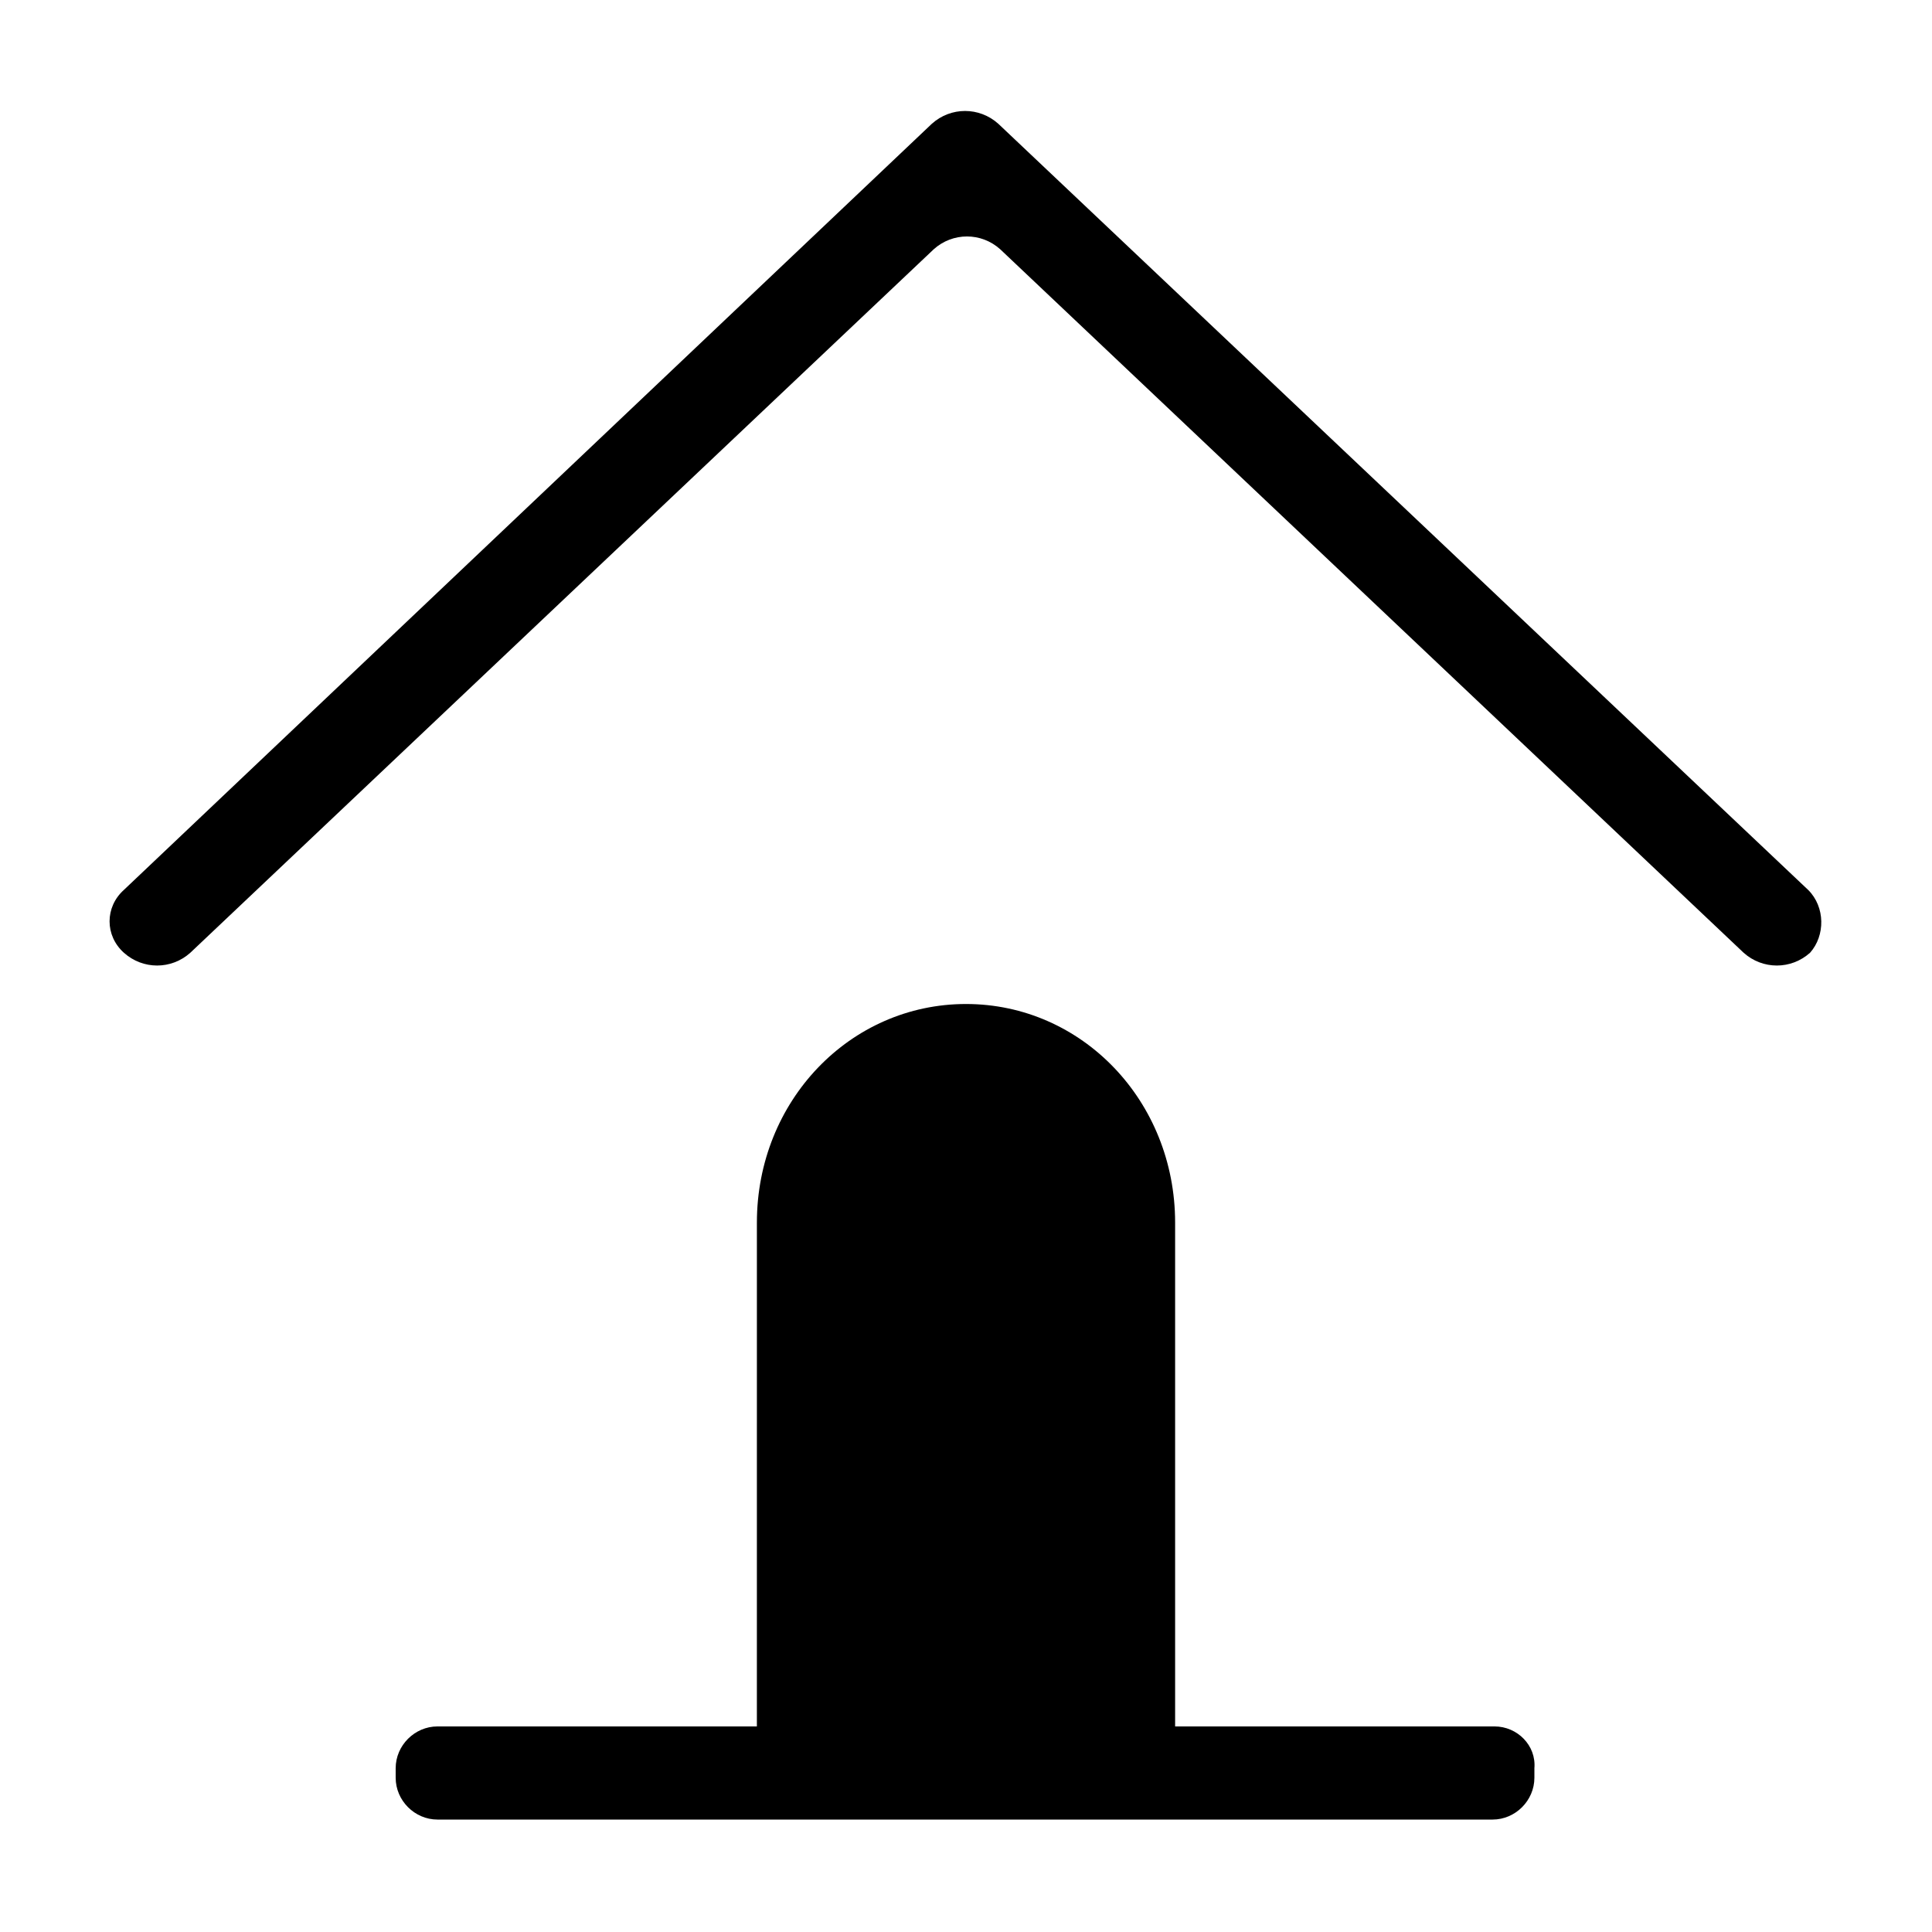
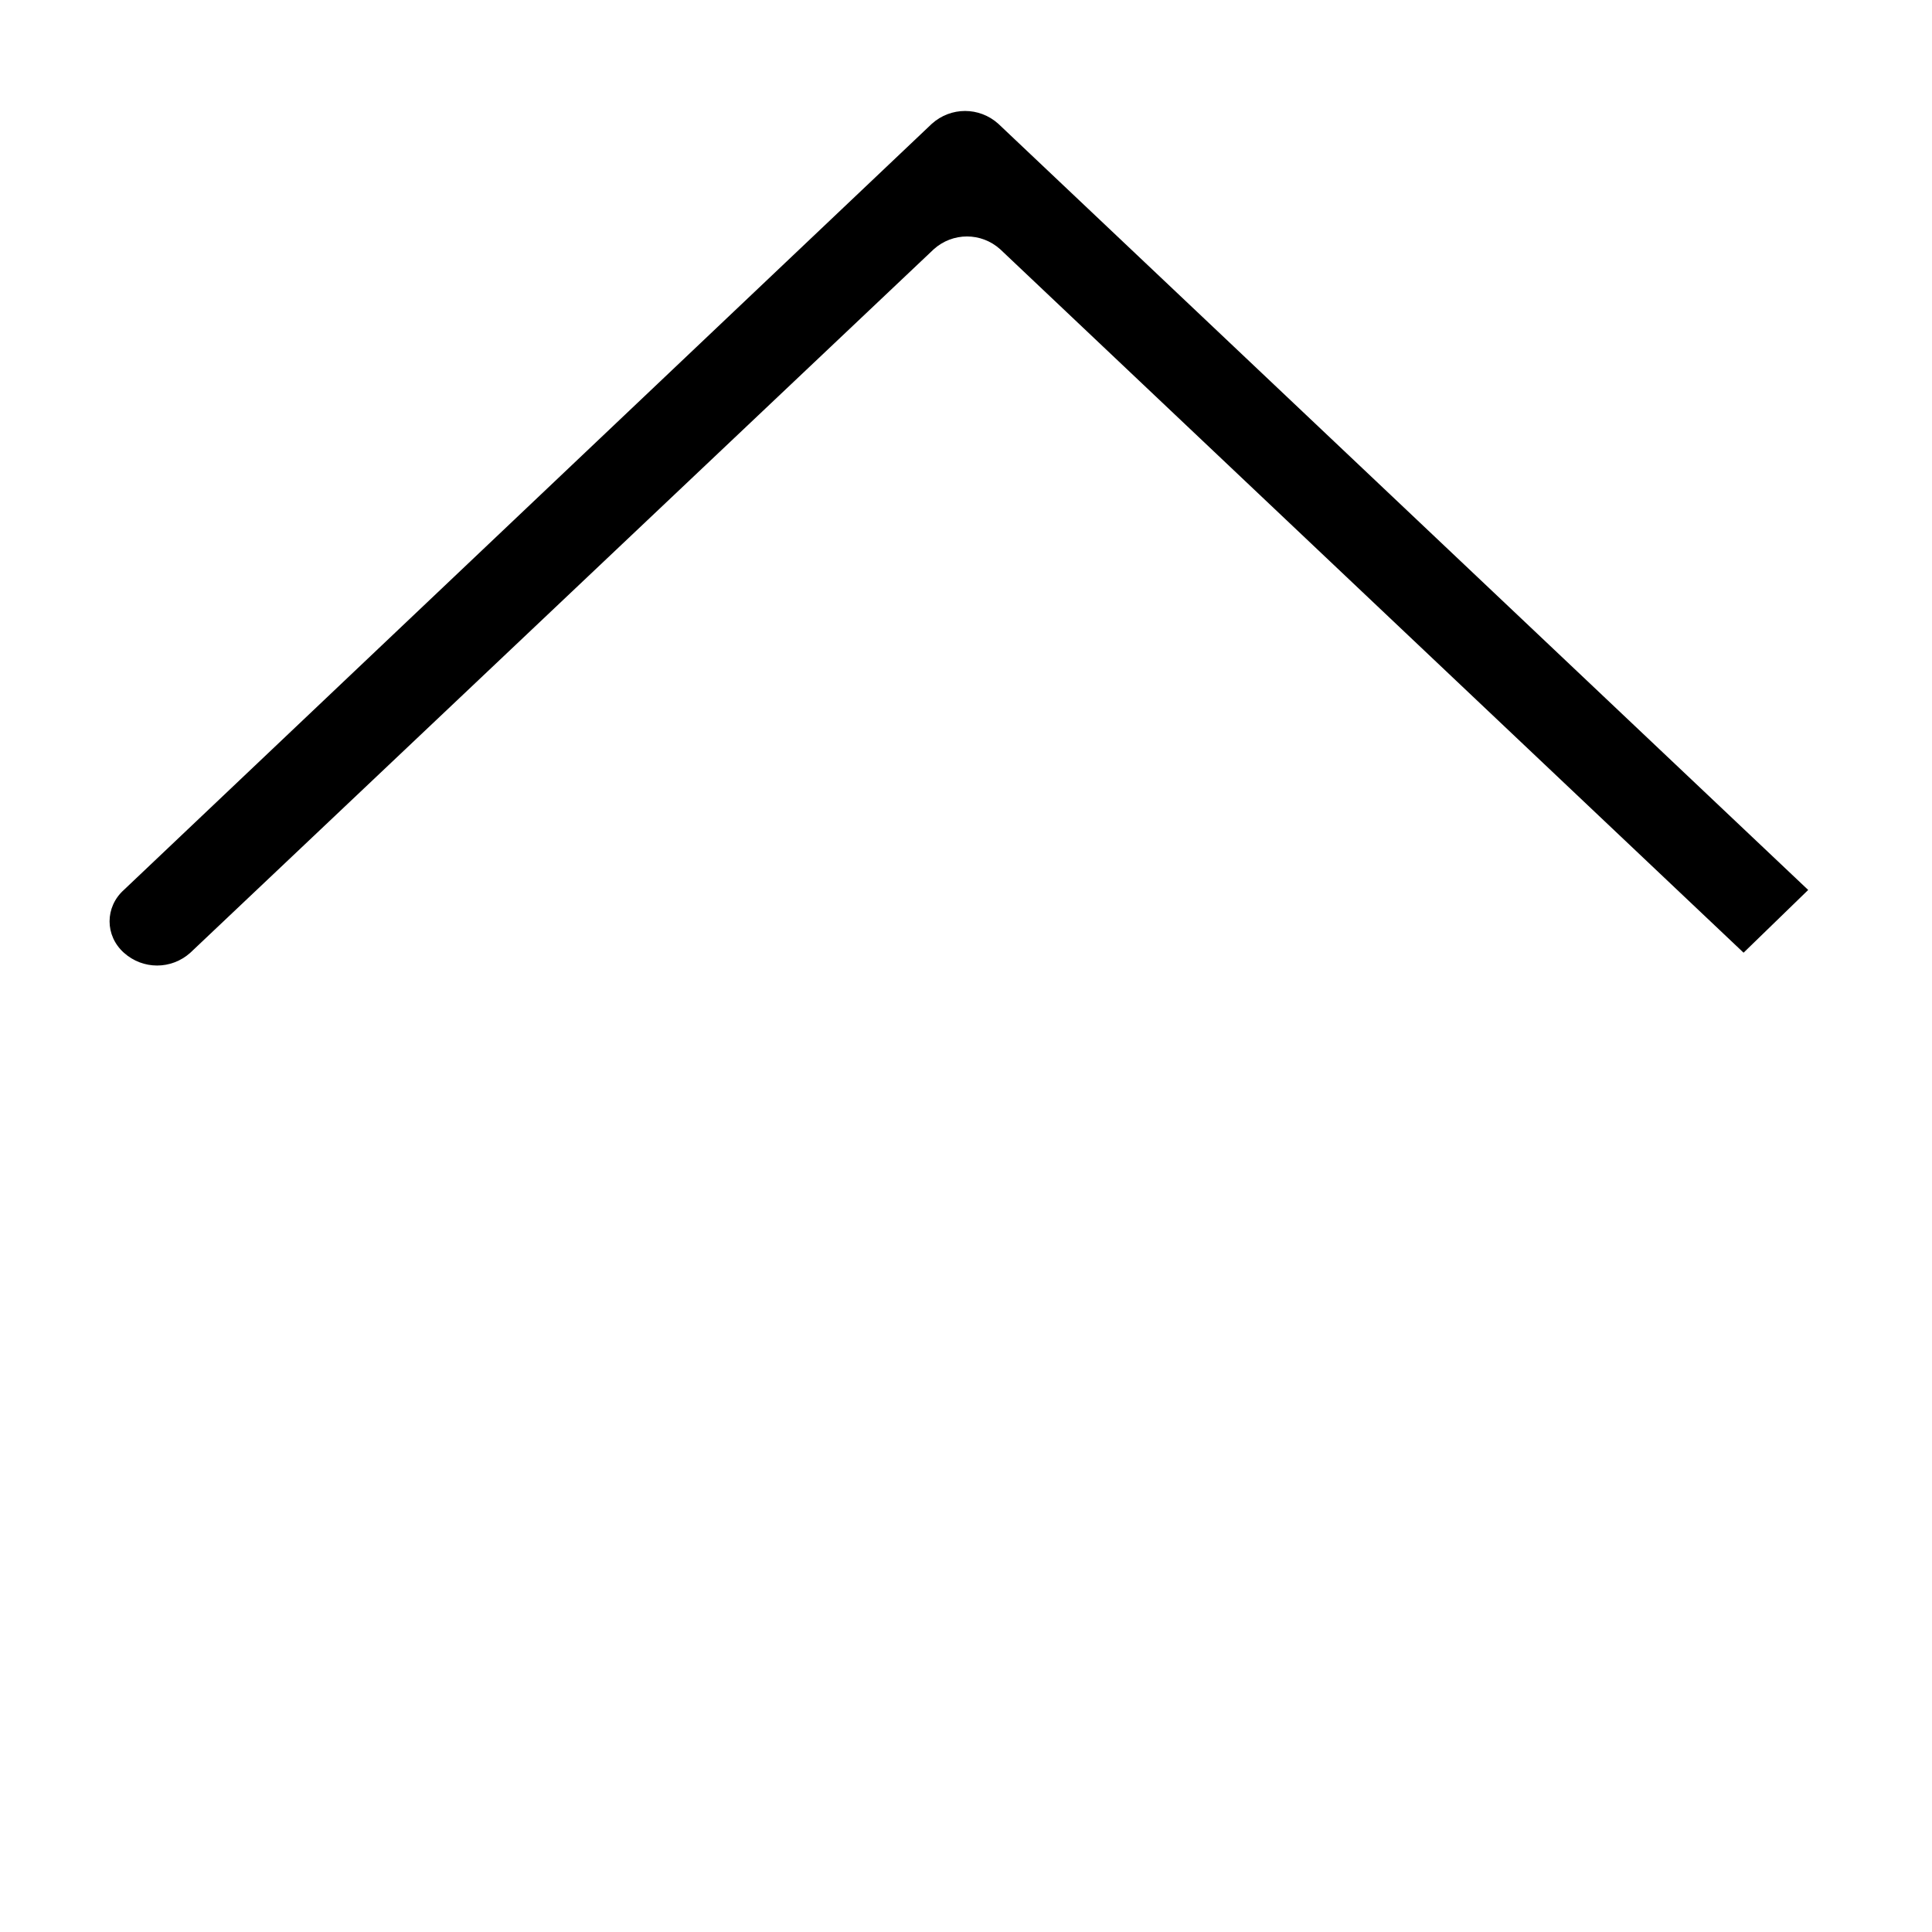
<svg xmlns="http://www.w3.org/2000/svg" fill="#000000" width="800px" height="800px" version="1.1" viewBox="144 144 512 512">
  <g>
-     <path d="m540.06 601.52h-84.641v-133.51c0-32.242-24.688-57.938-55.418-57.938s-55.418 25.695-55.418 57.938l-0.004 133.51h-84.637c-6.047 0-11.086 5.035-11.086 11.082v2.519c0 6.047 5.039 11.082 11.082 11.082h279.61c6.047 0 11.082-5.039 11.082-11.082v-2.519c0.508-6.047-4.531-11.082-10.574-11.082z" />
-     <path d="m623.19 379.85-214.62-203.04c-5.039-4.535-12.594-4.535-17.633 0l-214.12 203.04c-5.039 4.535-5.039 12.09 0 16.625s12.594 4.535 17.633 0l196.99-186.41c5.039-4.535 12.594-4.535 17.633 0l196.99 186.41c5.039 4.535 12.594 4.535 17.633 0 4.031-4.535 4.031-12.094-0.5-16.625z" />
+     <path d="m623.19 379.85-214.62-203.04c-5.039-4.535-12.594-4.535-17.633 0l-214.12 203.04c-5.039 4.535-5.039 12.09 0 16.625s12.594 4.535 17.633 0l196.99-186.41c5.039-4.535 12.594-4.535 17.633 0l196.99 186.41z" />
  </g>
</svg>